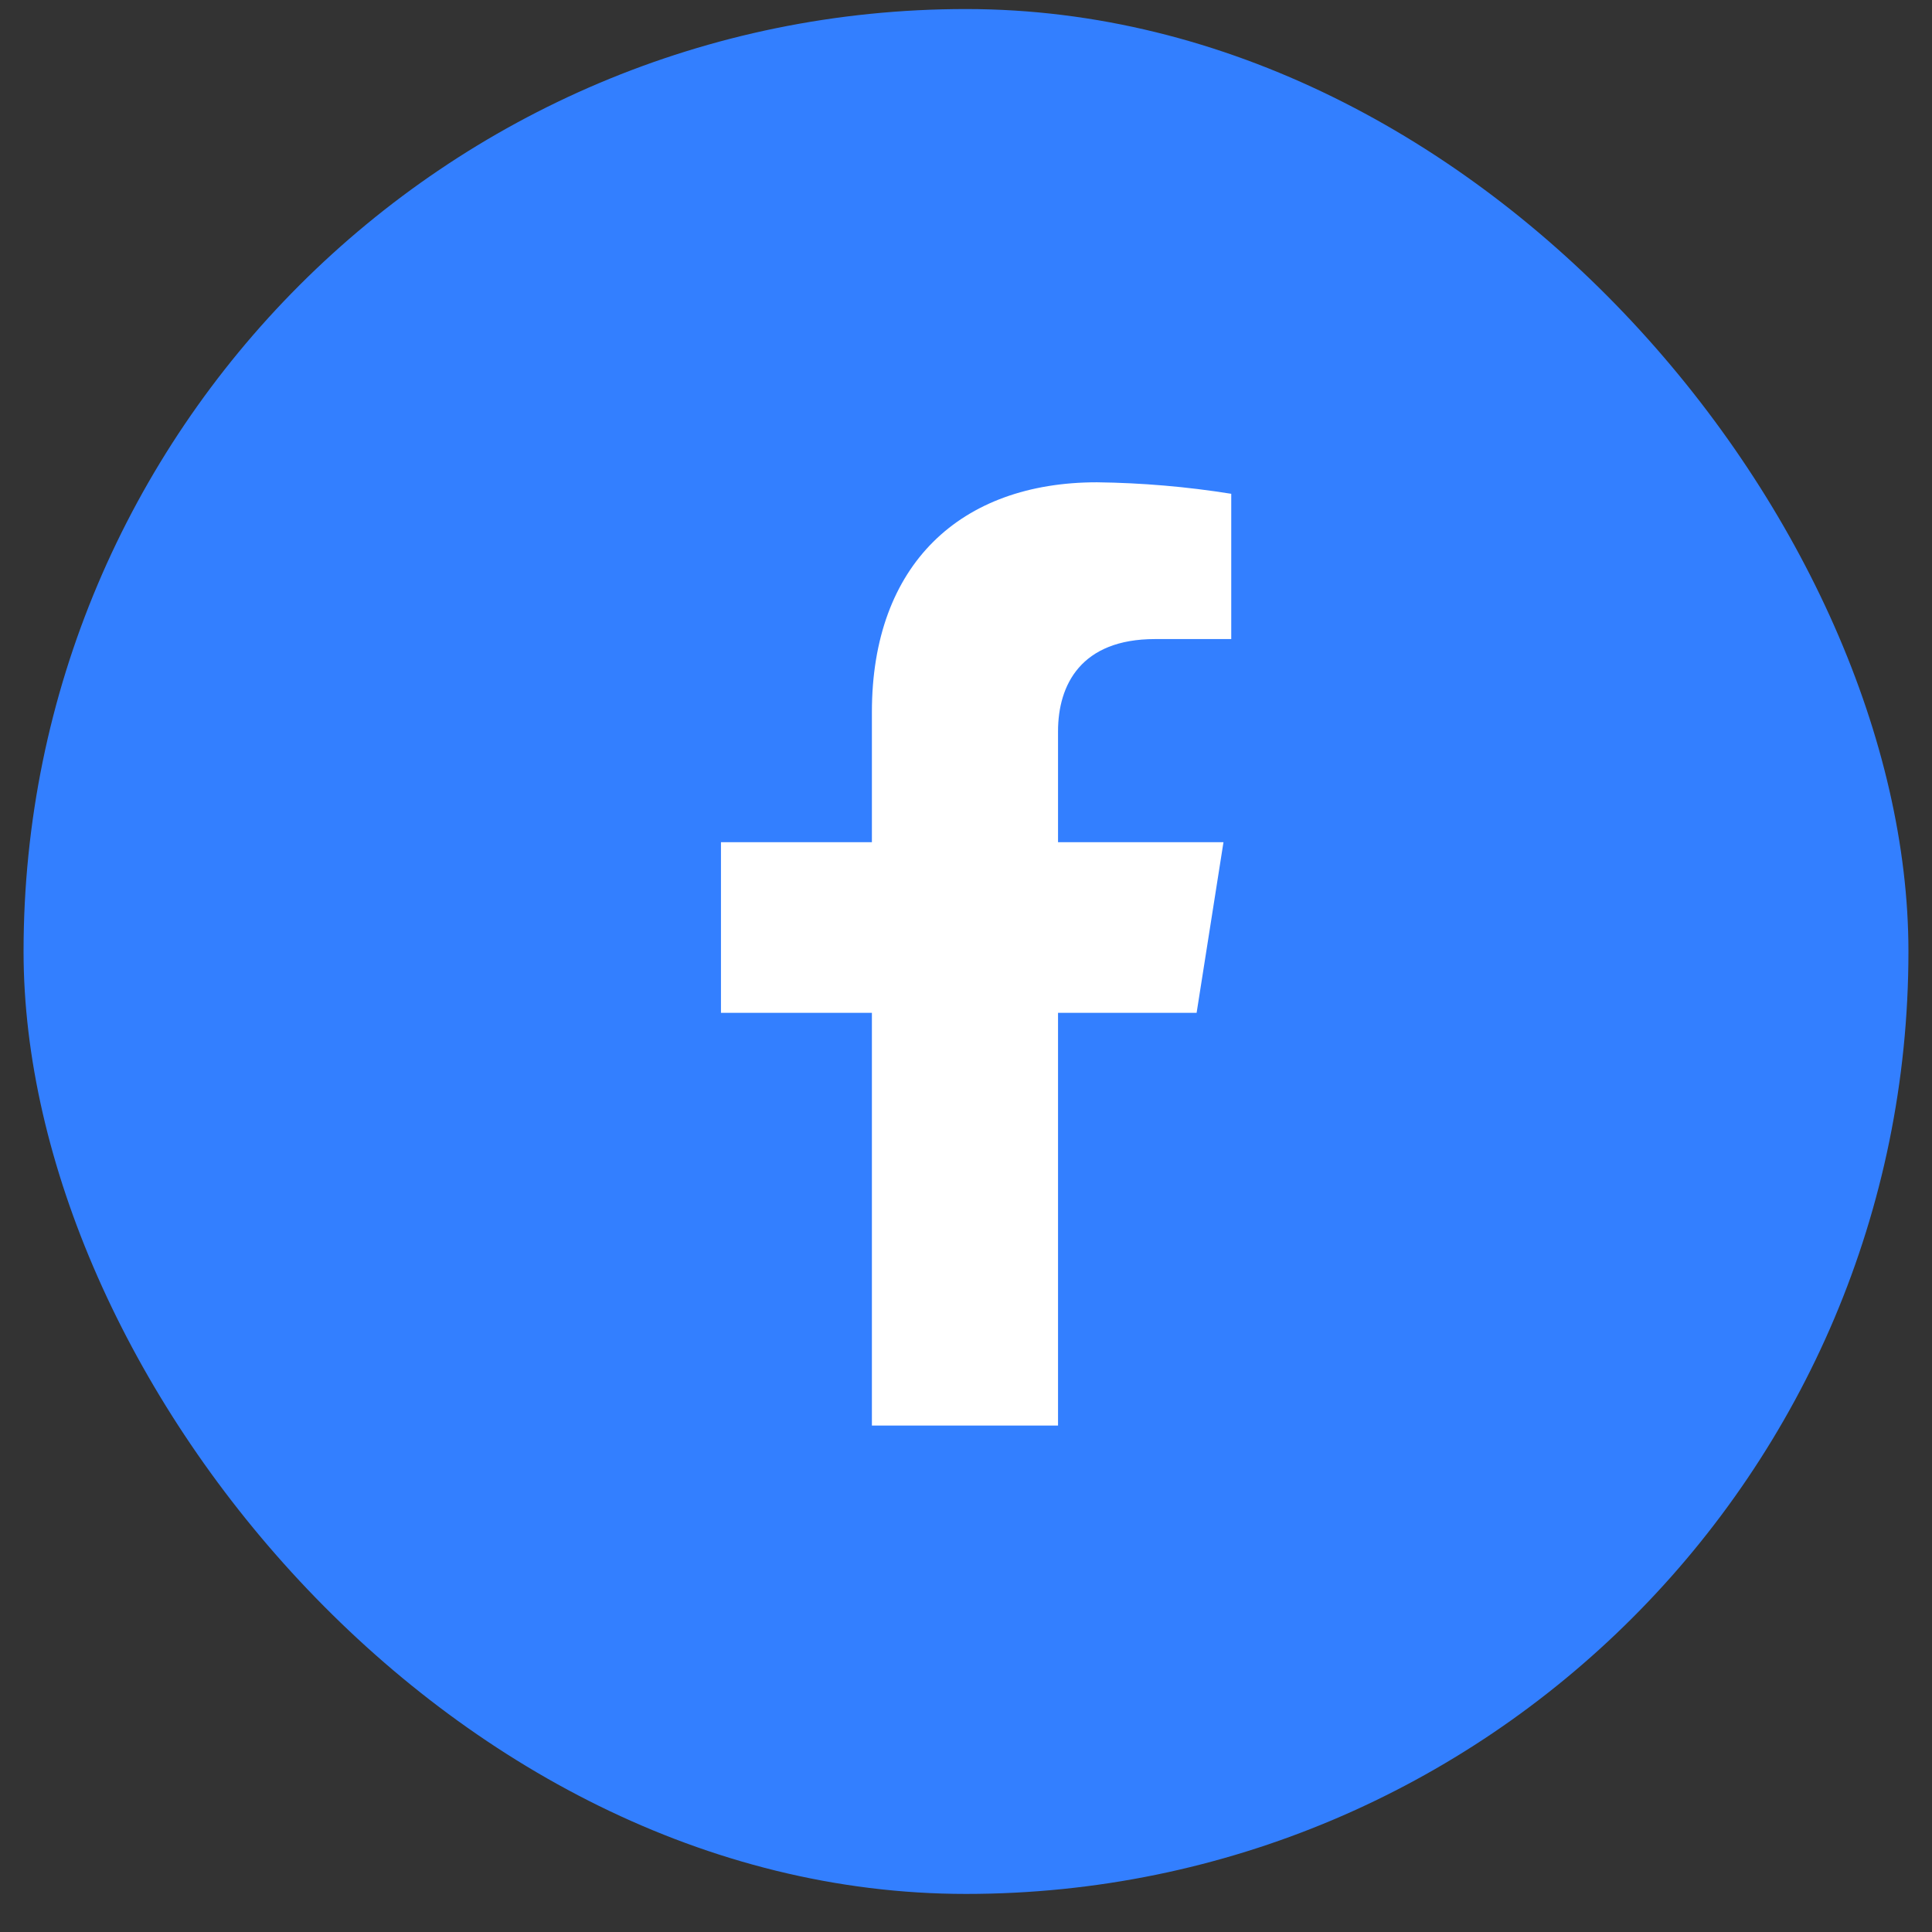
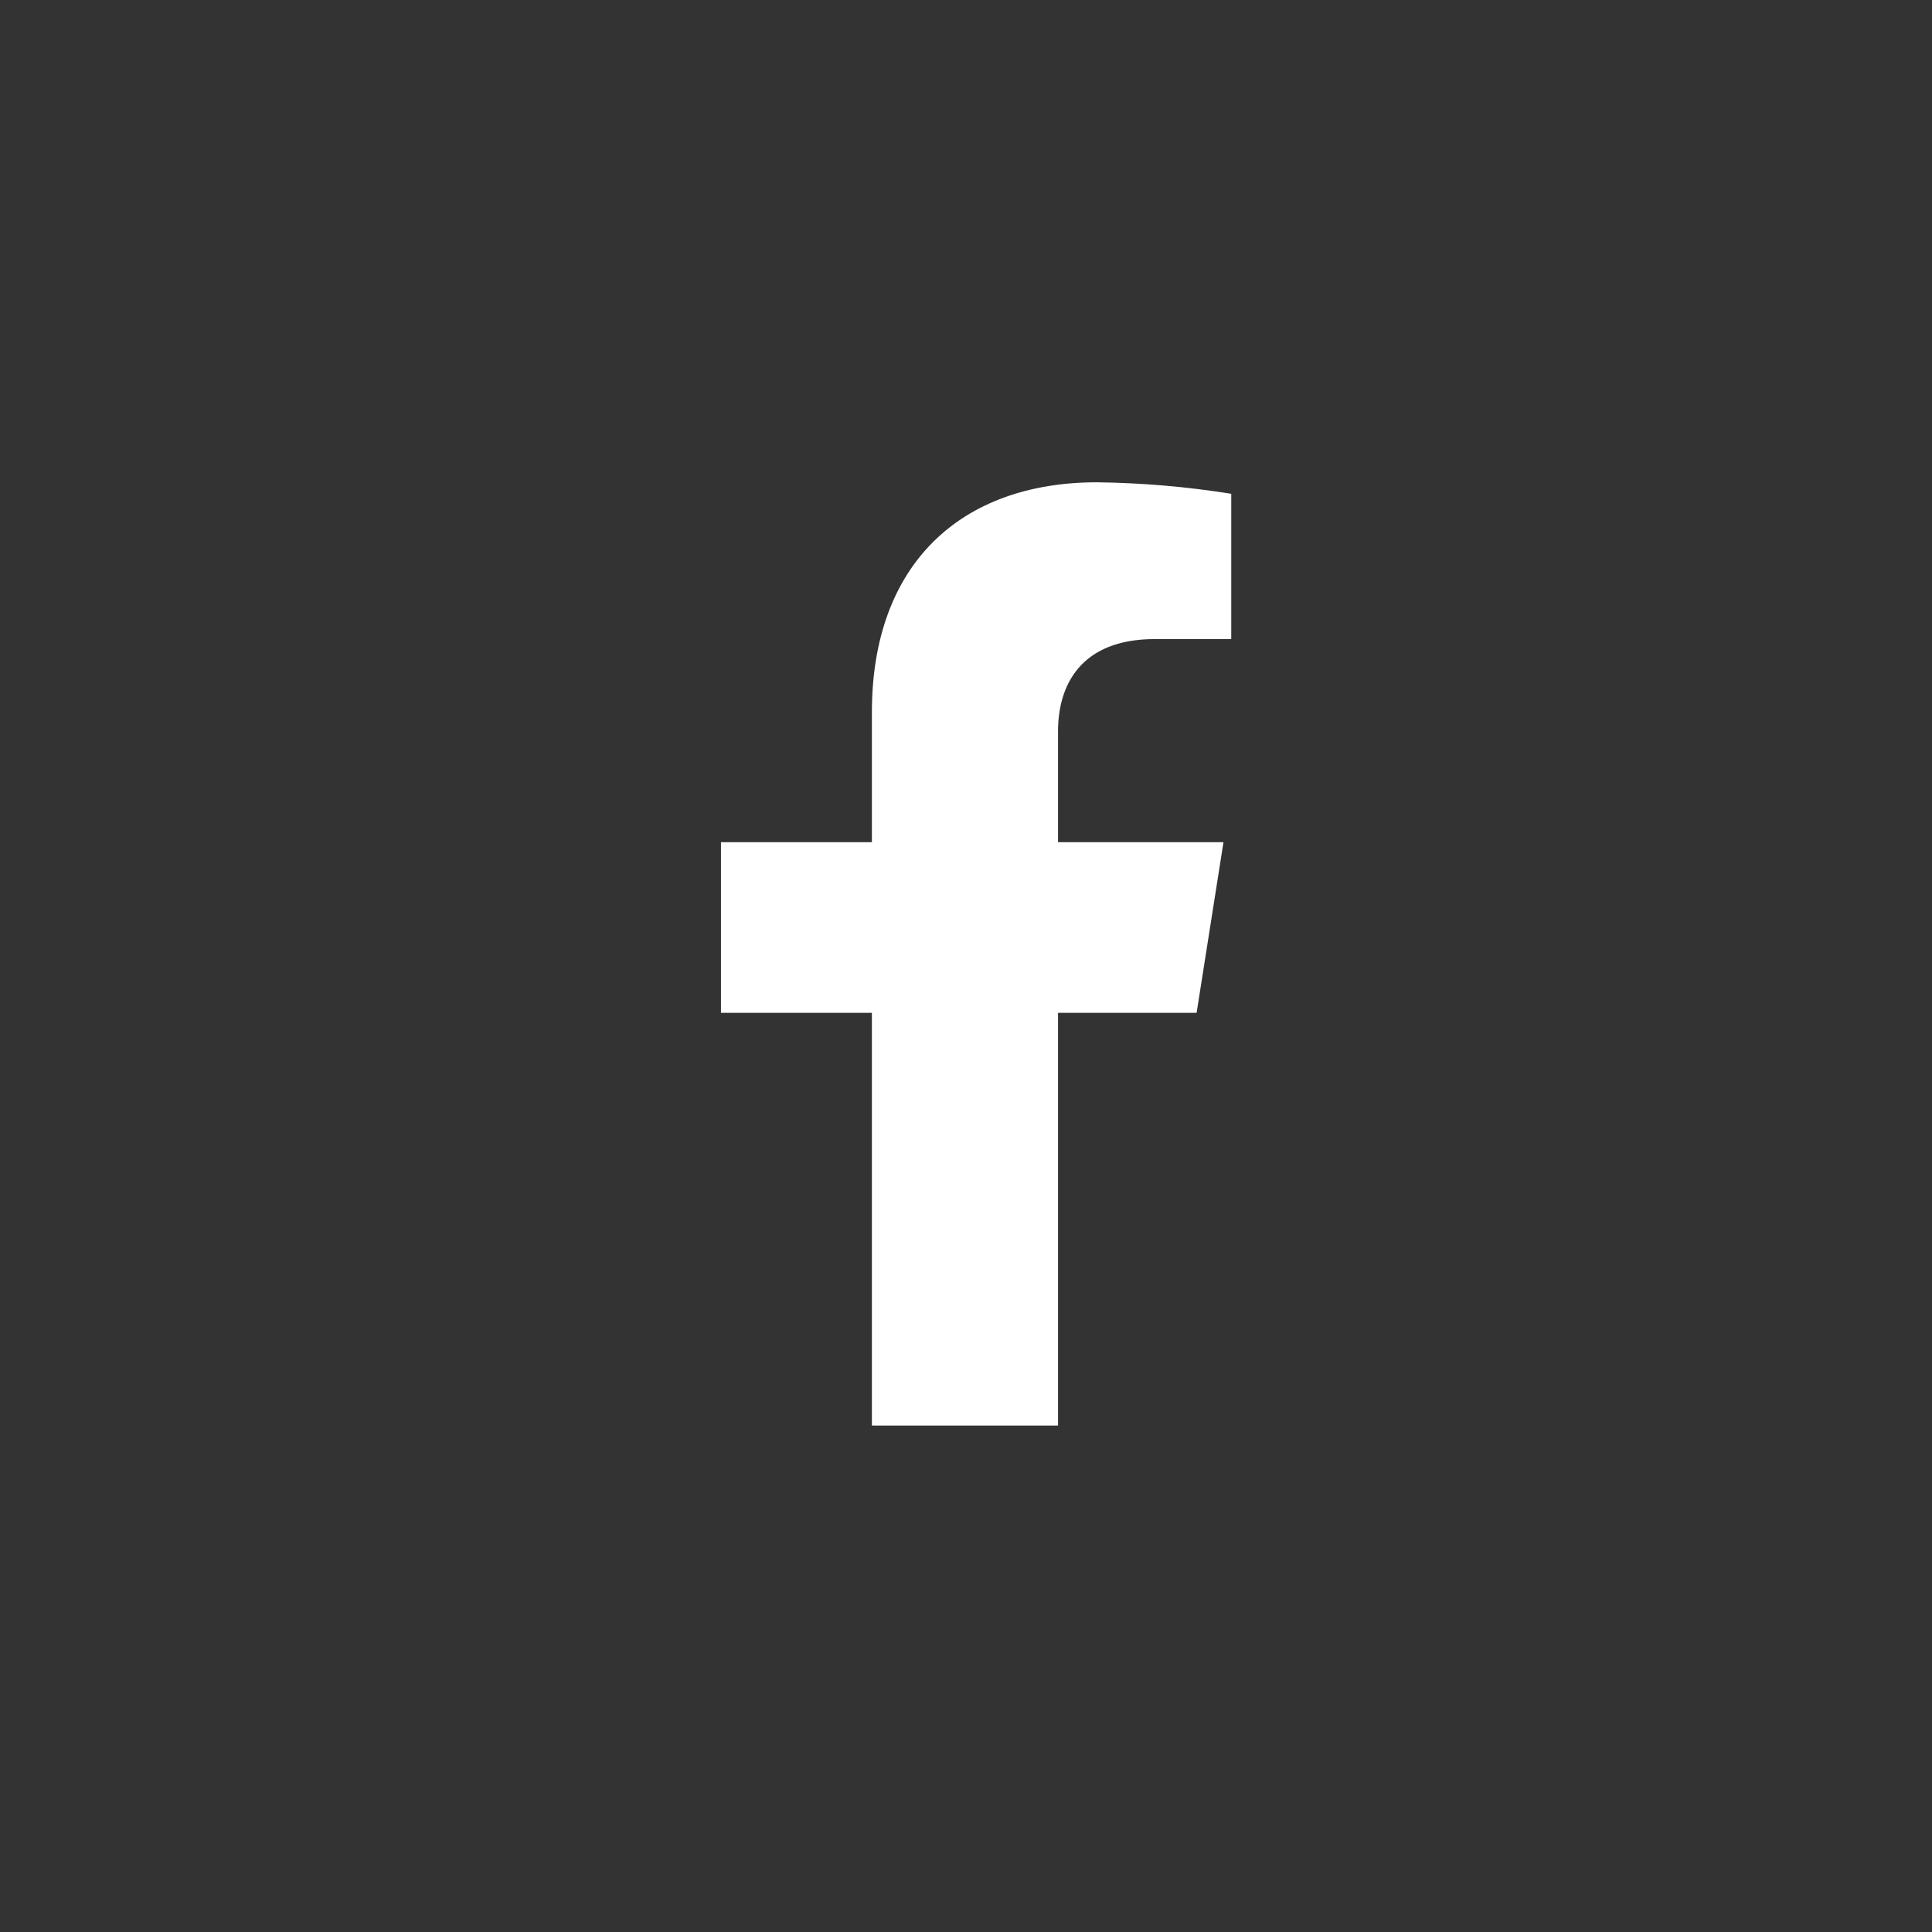
<svg xmlns="http://www.w3.org/2000/svg" width="41" height="41" viewBox="0 0 41 41" fill="none">
  <rect x="0" y="0" width="41" height="41" fill="#333333" stroke="none" />
-   <rect x="0.5" y="0.192" width="40" height="40" rx="20" fill="#337FFF" />
  <path d="M25.394 21.494L25.964 17.873H22.453V15.52C22.453 14.53 22.943 13.562 24.51 13.562H26.129V10.479C25.186 10.328 24.234 10.247 23.279 10.235C20.39 10.235 18.503 11.972 18.503 15.112V17.873H15.3V21.494H18.503V30.253H22.453V21.494H25.394Z" fill="white" />
</svg>